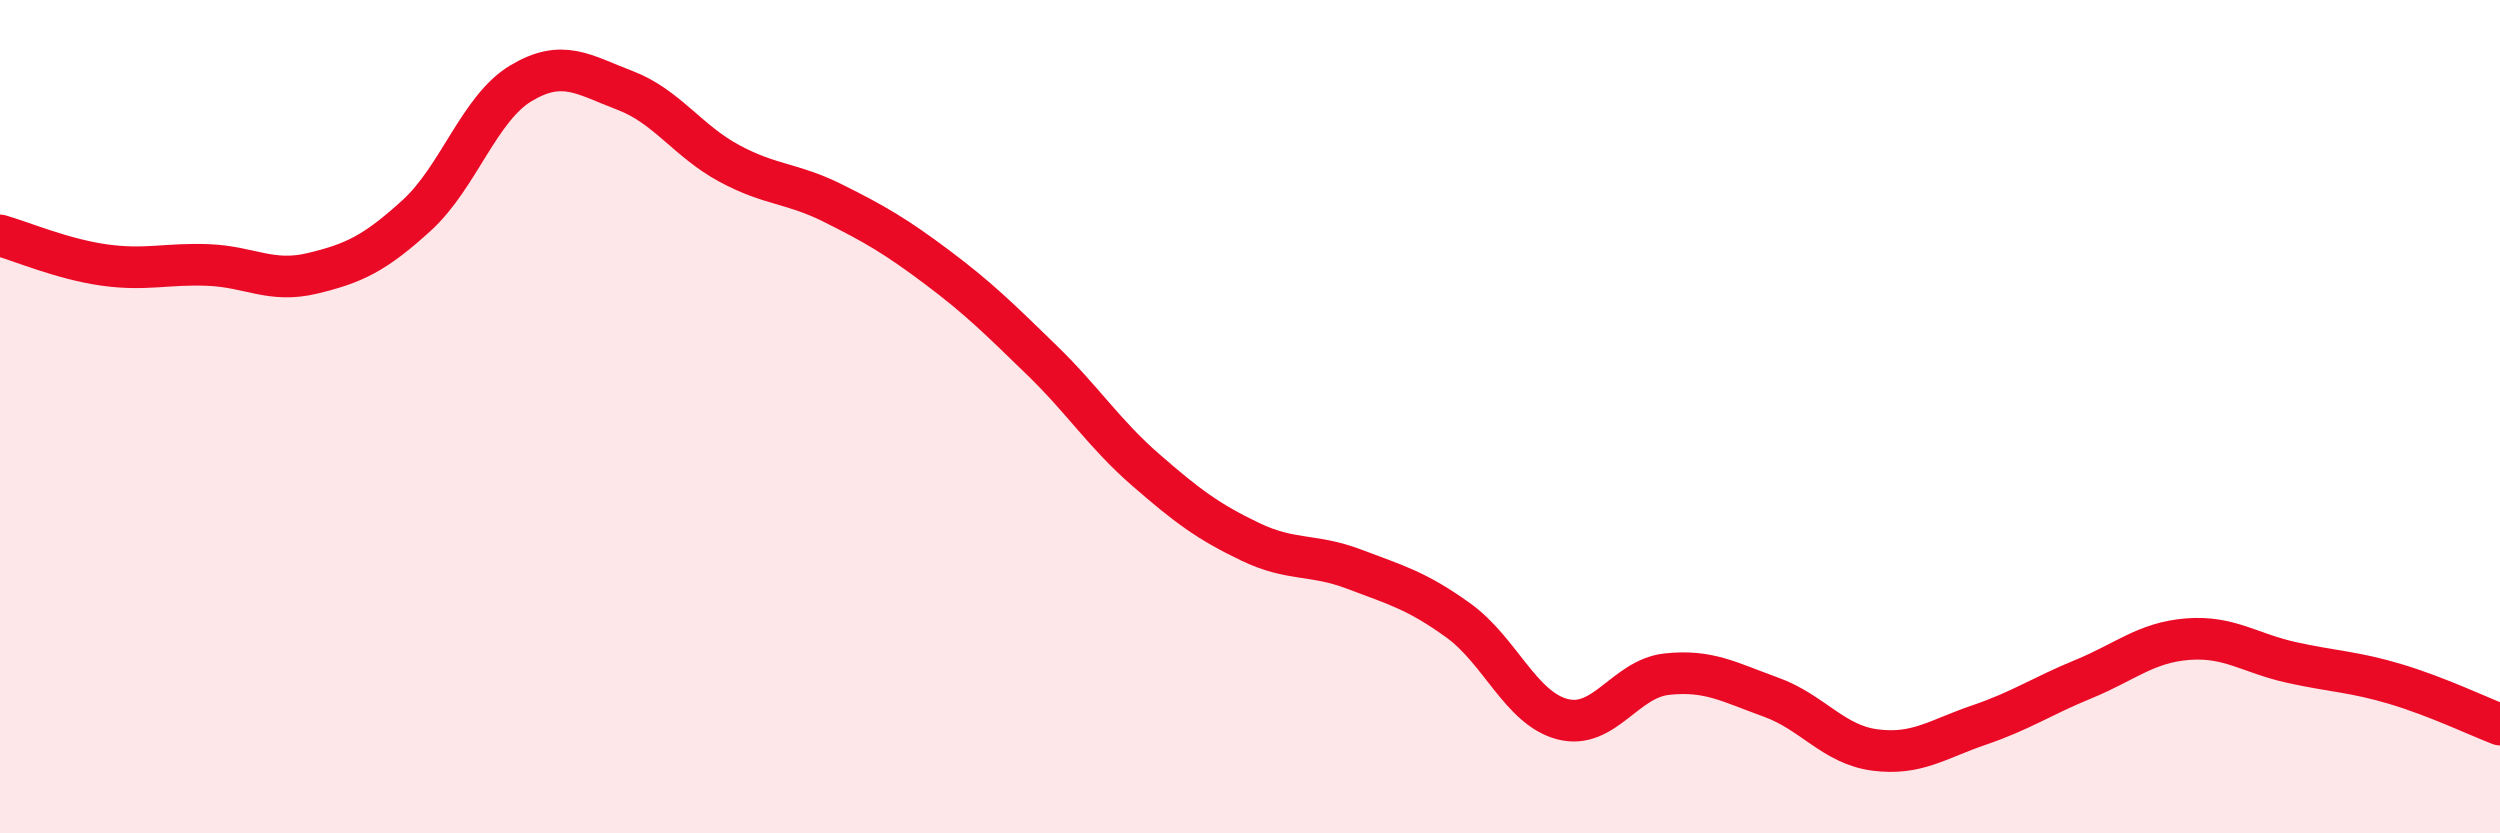
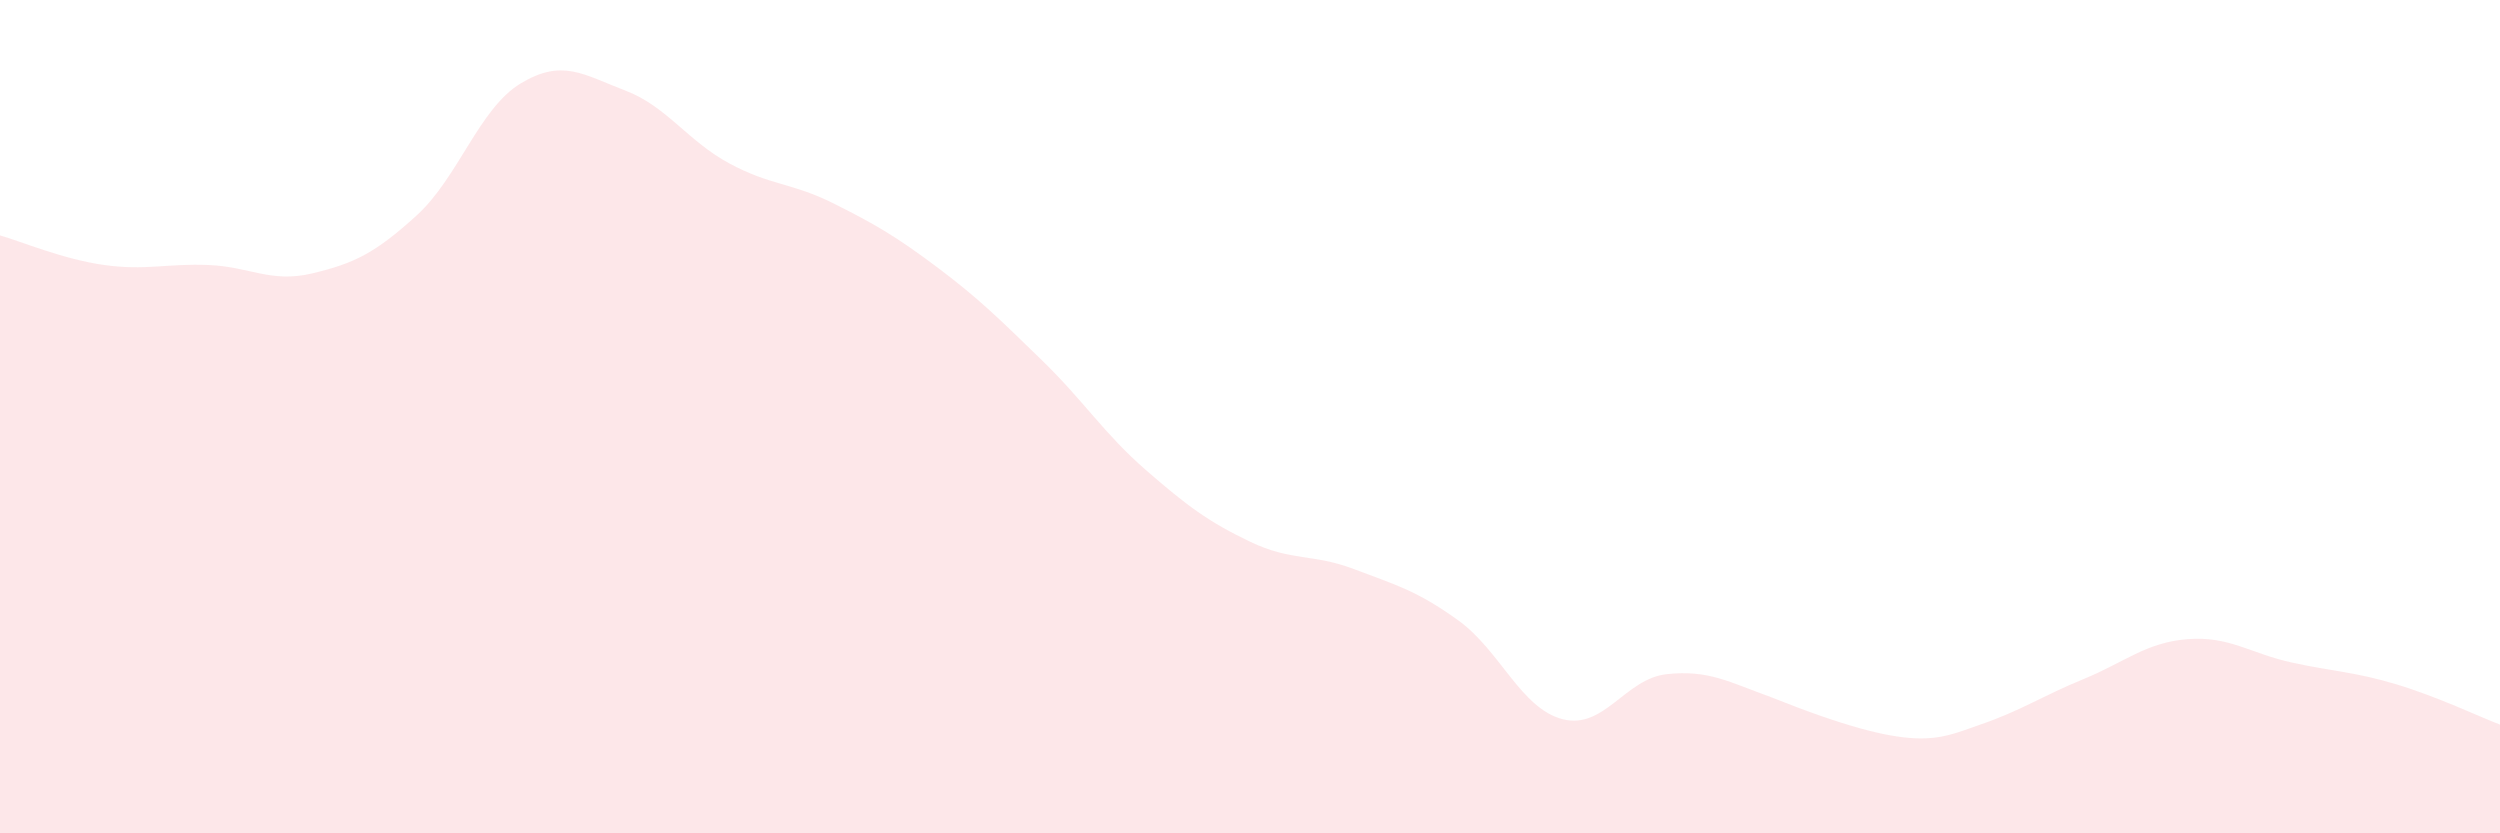
<svg xmlns="http://www.w3.org/2000/svg" width="60" height="20" viewBox="0 0 60 20">
-   <path d="M 0,5.65 C 0.5,5.79 1.5,6.22 2.5,6.36 C 3.5,6.5 4,6.32 5,6.36 C 6,6.4 6.5,6.8 7.5,6.56 C 8.5,6.32 9,6.08 10,5.17 C 11,4.26 11.5,2.6 12.5,2 C 13.5,1.4 14,1.79 15,2.17 C 16,2.55 16.5,3.38 17.5,3.92 C 18.5,4.46 19,4.38 20,4.88 C 21,5.38 21.5,5.67 22.5,6.42 C 23.5,7.17 24,7.67 25,8.64 C 26,9.61 26.5,10.41 27.5,11.28 C 28.5,12.15 29,12.52 30,13 C 31,13.48 31.5,13.28 32.5,13.66 C 33.5,14.04 34,14.17 35,14.89 C 36,15.61 36.5,17 37.5,17.26 C 38.5,17.52 39,16.29 40,16.18 C 41,16.07 41.5,16.37 42.5,16.73 C 43.5,17.09 44,17.87 45,18 C 46,18.13 46.5,17.74 47.5,17.4 C 48.5,17.06 49,16.71 50,16.3 C 51,15.89 51.5,15.42 52.5,15.34 C 53.5,15.26 54,15.68 55,15.9 C 56,16.12 56.5,16.12 57.5,16.42 C 58.5,16.72 59.5,17.2 60,17.39L60 20L0 20Z" fill="#EB0A25" opacity="0.1" stroke-linecap="round" stroke-linejoin="round" />
-   <path d="M 0,5.65 C 0.5,5.79 1.5,6.22 2.5,6.36 C 3.5,6.5 4,6.32 5,6.36 C 6,6.4 6.5,6.8 7.5,6.56 C 8.5,6.32 9,6.08 10,5.17 C 11,4.26 11.5,2.6 12.5,2 C 13.5,1.4 14,1.79 15,2.17 C 16,2.55 16.5,3.38 17.5,3.92 C 18.5,4.46 19,4.38 20,4.88 C 21,5.38 21.5,5.67 22.5,6.42 C 23.5,7.17 24,7.67 25,8.64 C 26,9.61 26.5,10.41 27.5,11.28 C 28.5,12.15 29,12.52 30,13 C 31,13.48 31.5,13.28 32.5,13.66 C 33.5,14.04 34,14.17 35,14.89 C 36,15.61 36.5,17 37.5,17.26 C 38.5,17.52 39,16.29 40,16.18 C 41,16.07 41.5,16.37 42.5,16.73 C 43.5,17.09 44,17.87 45,18 C 46,18.13 46.5,17.74 47.5,17.4 C 48.5,17.06 49,16.71 50,16.3 C 51,15.89 51.5,15.42 52.5,15.34 C 53.5,15.26 54,15.68 55,15.9 C 56,16.12 56.5,16.12 57.5,16.42 C 58.5,16.72 59.5,17.2 60,17.39" stroke="#EB0A25" stroke-width="1" fill="none" stroke-linecap="round" stroke-linejoin="round" />
+   <path d="M 0,5.65 C 0.5,5.79 1.5,6.22 2.5,6.36 C 3.5,6.5 4,6.32 5,6.36 C 6,6.4 6.5,6.8 7.5,6.56 C 8.5,6.32 9,6.08 10,5.17 C 11,4.26 11.5,2.6 12.5,2 C 13.5,1.4 14,1.79 15,2.17 C 16,2.55 16.5,3.38 17.5,3.92 C 18.5,4.46 19,4.38 20,4.88 C 21,5.38 21.5,5.67 22.5,6.42 C 23.5,7.17 24,7.67 25,8.64 C 26,9.61 26.5,10.41 27.5,11.28 C 28.5,12.15 29,12.52 30,13 C 31,13.48 31.5,13.28 32.5,13.66 C 33.5,14.04 34,14.17 35,14.89 C 36,15.61 36.5,17 37.5,17.26 C 38.5,17.52 39,16.29 40,16.18 C 41,16.07 41.5,16.37 42.5,16.73 C 46,18.13 46.5,17.74 47.5,17.4 C 48.5,17.06 49,16.71 50,16.3 C 51,15.89 51.5,15.42 52.5,15.34 C 53.5,15.26 54,15.68 55,15.9 C 56,16.12 56.5,16.12 57.5,16.42 C 58.5,16.72 59.5,17.2 60,17.39L60 20L0 20Z" fill="#EB0A25" opacity="0.1" stroke-linecap="round" stroke-linejoin="round" />
</svg>